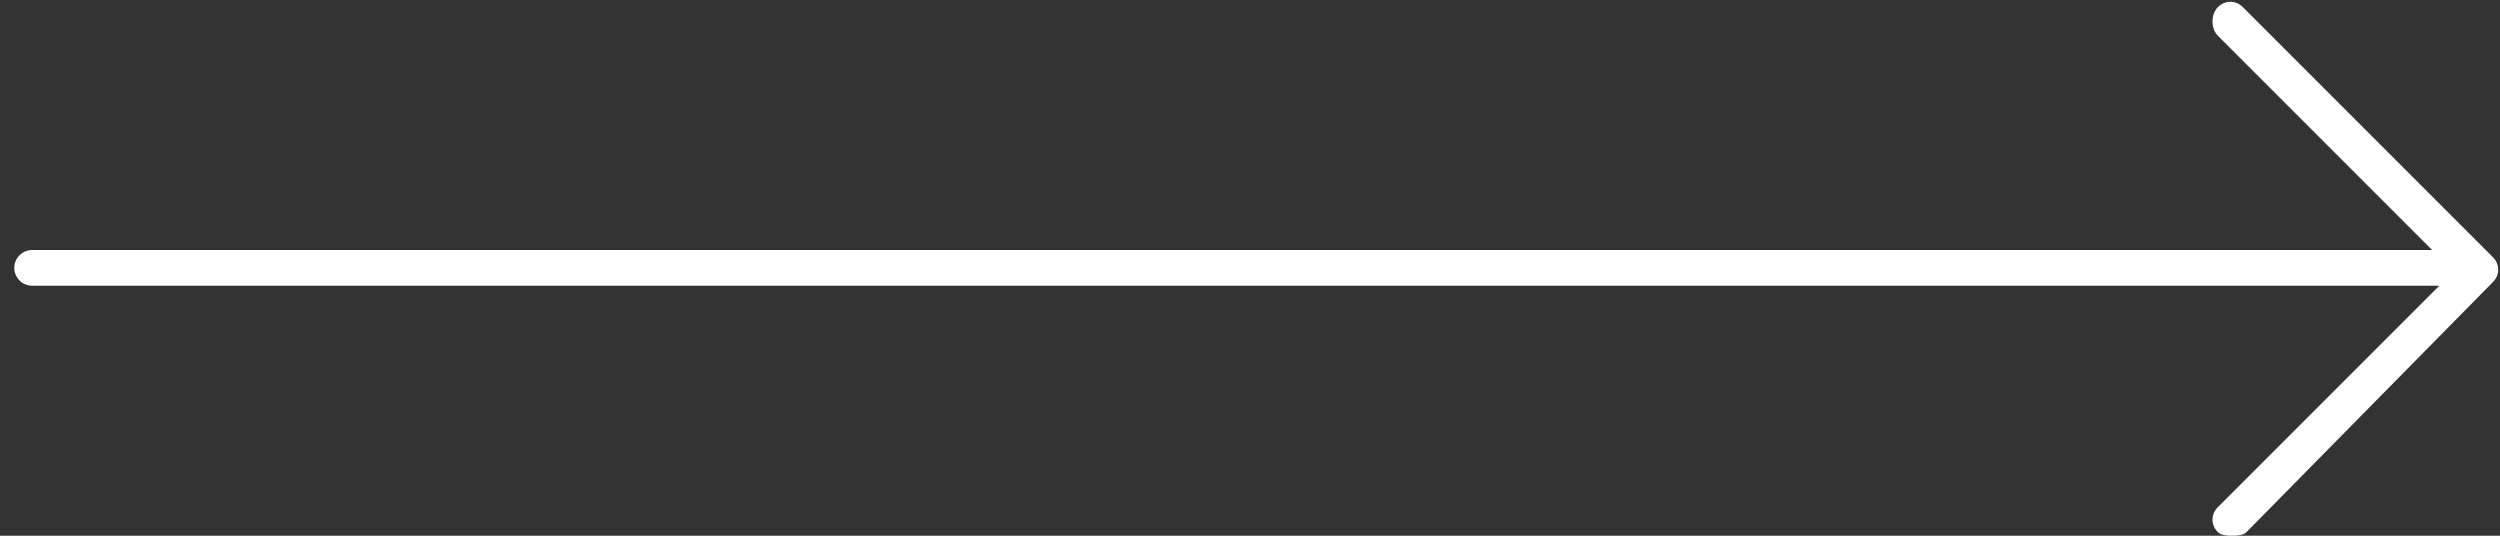
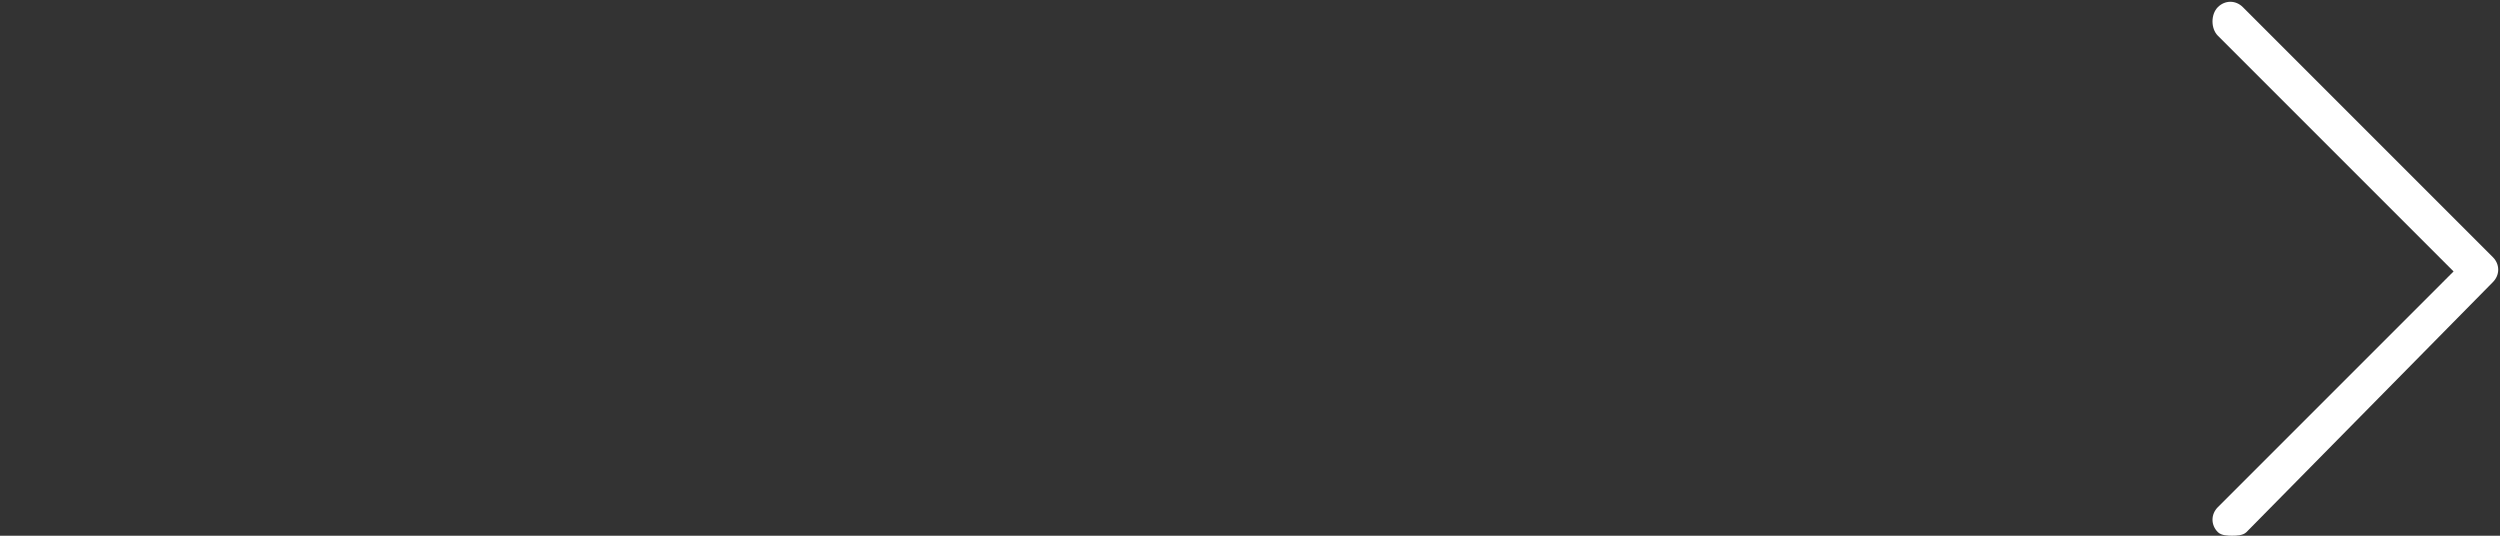
<svg xmlns="http://www.w3.org/2000/svg" version="1.1" id="圖層_1" x="0px" y="0px" viewBox="0 0 70 15" style="enable-background:new 0 0 70 15;" xml:space="preserve">
  <rect x="0" y="0" width="70" height="15" fill="#333333" stroke="none" />
  <style type="text/css">
	.st0{fill:#FFFFFF;}
	.st1{fill:none;stroke:#FFFFFF;stroke-linecap:round;stroke-linejoin:round;stroke-miterlimit:10;}
</style>
  <g>
    <path class="st0" d="M62.9,14.9C62.8,15,62.6,15,62.5,15s-0.3,0-0.4-0.1c-0.2-0.2-0.2-0.5,0-0.7l6.6-6.6L62.1,1   c-0.2-0.2-0.2-0.6,0-0.8s0.5-0.2,0.7,0l7,7c0.2,0.2,0.2,0.5,0,0.7L62.9,14.9z" />
  </g>
-   <line class="st1" x1="69.2" y1="7.5" x2="0.9" y2="7.5" />
</svg>